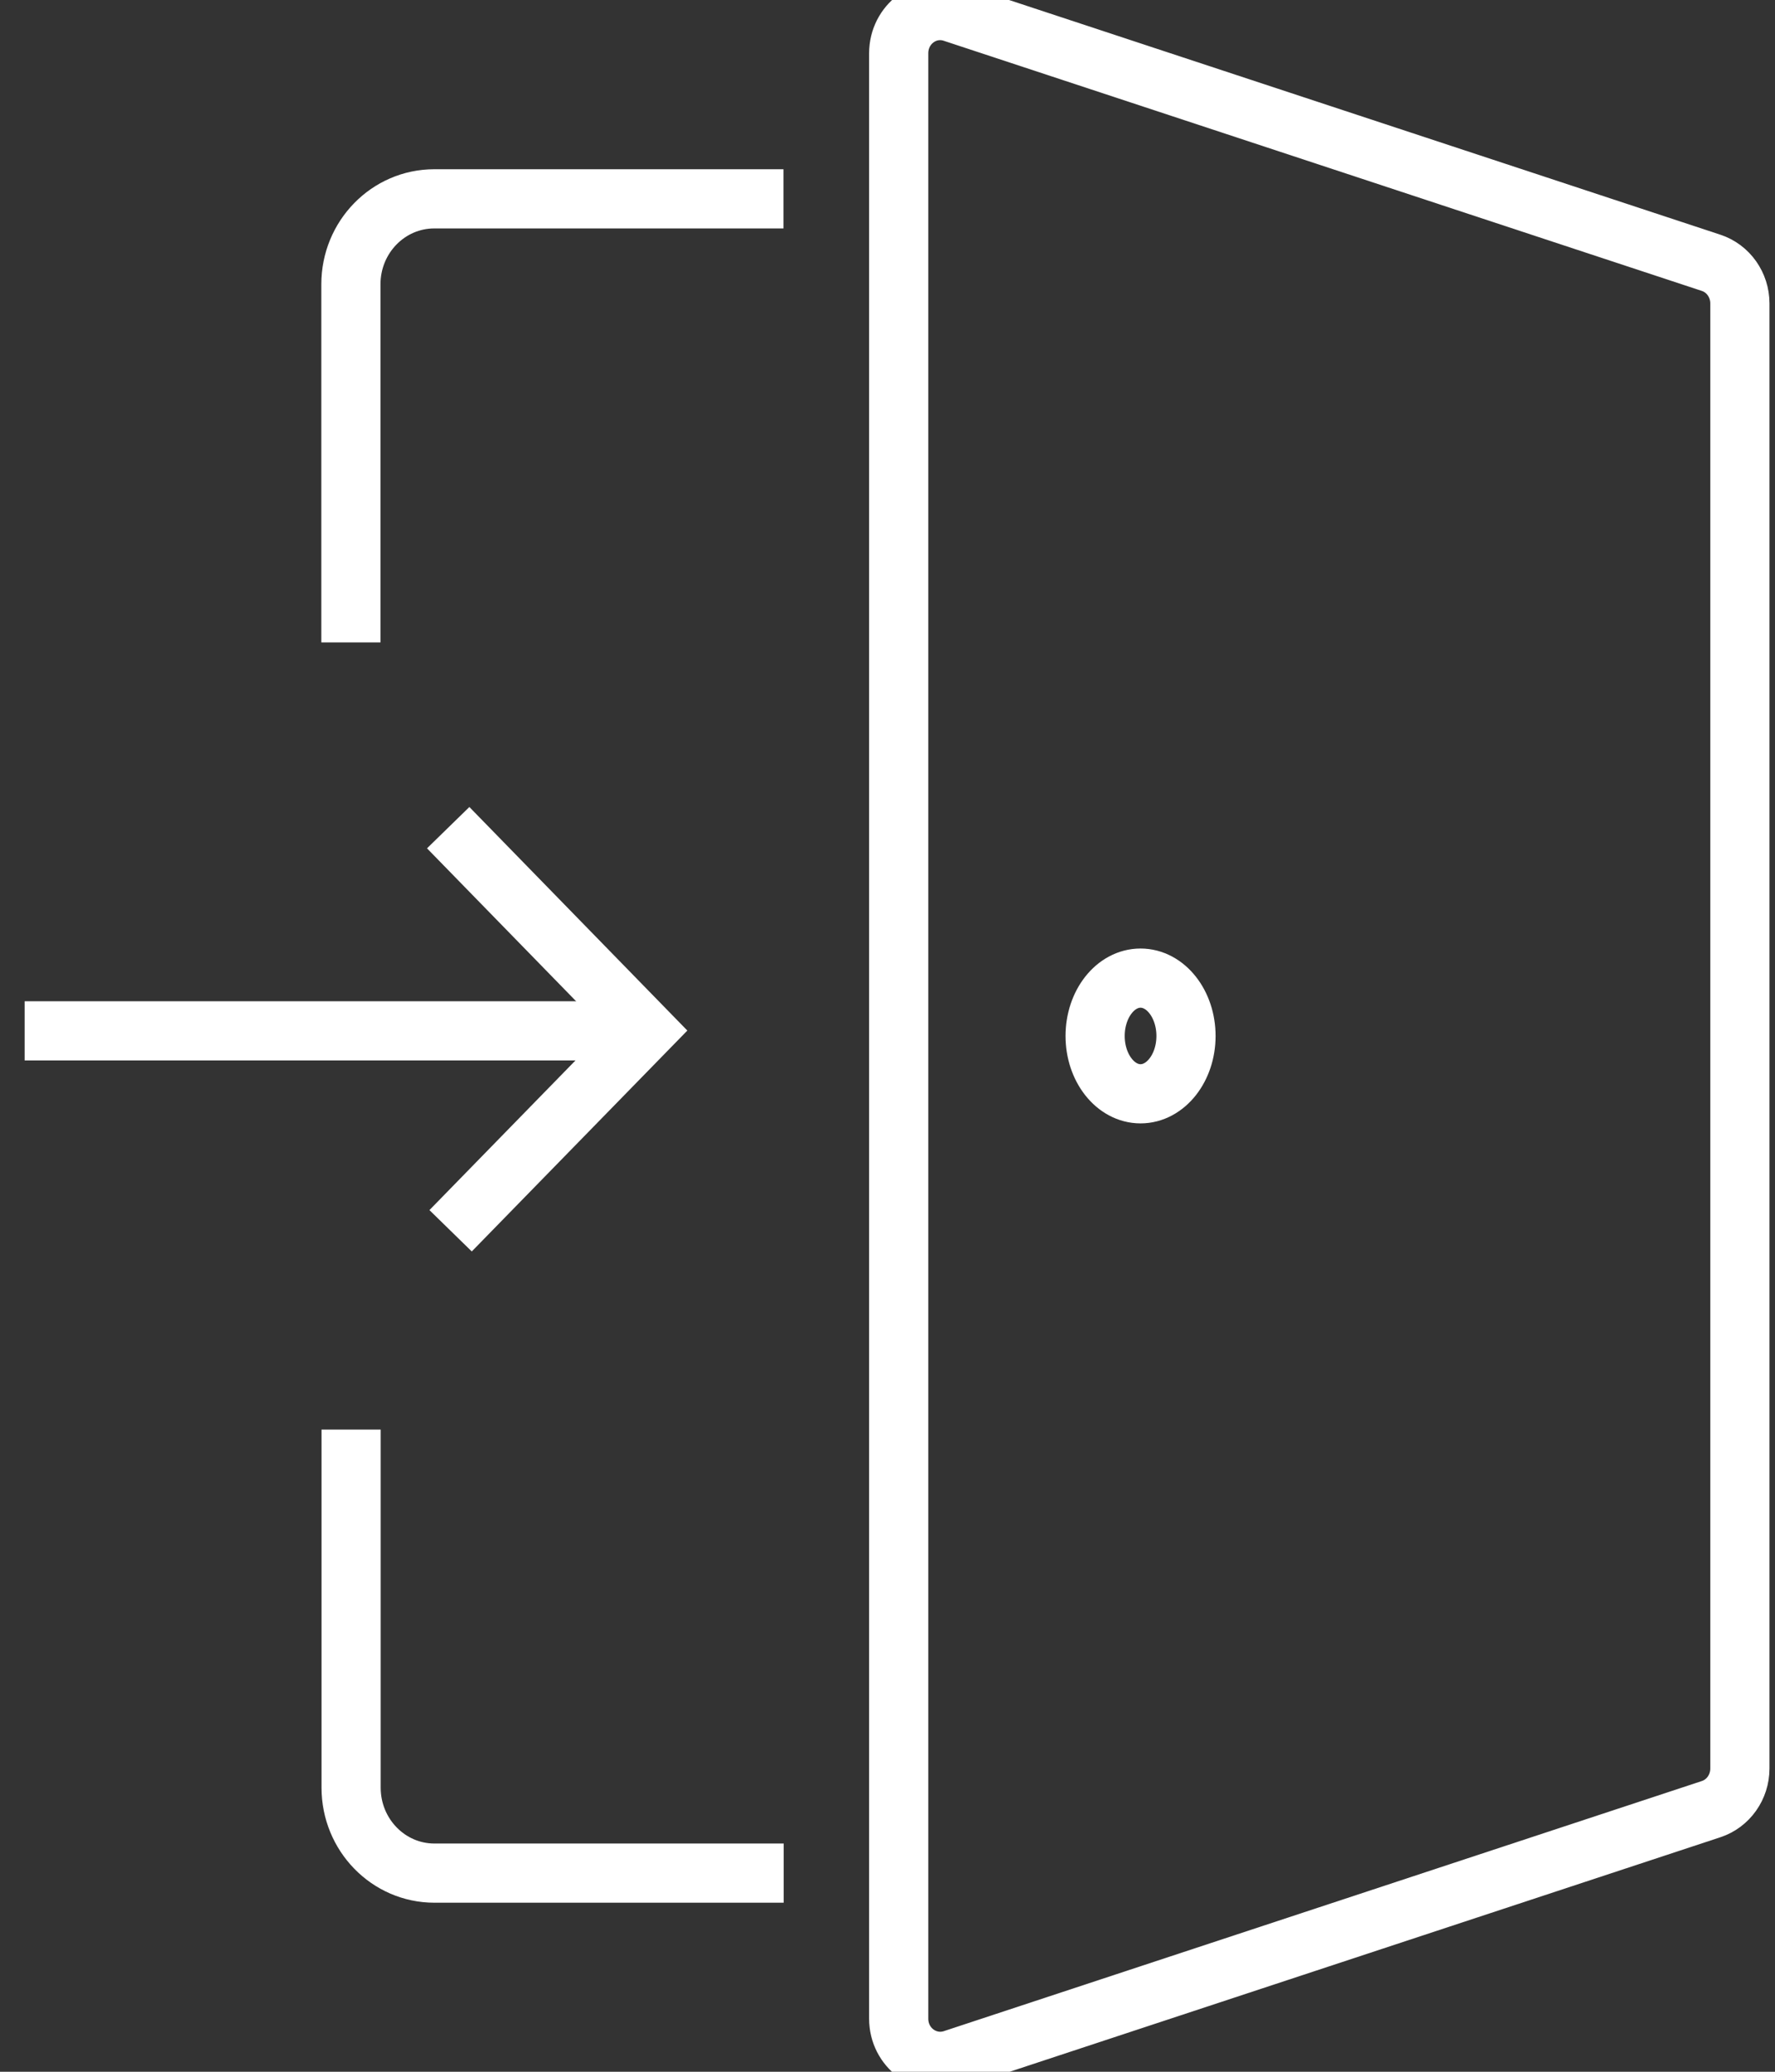
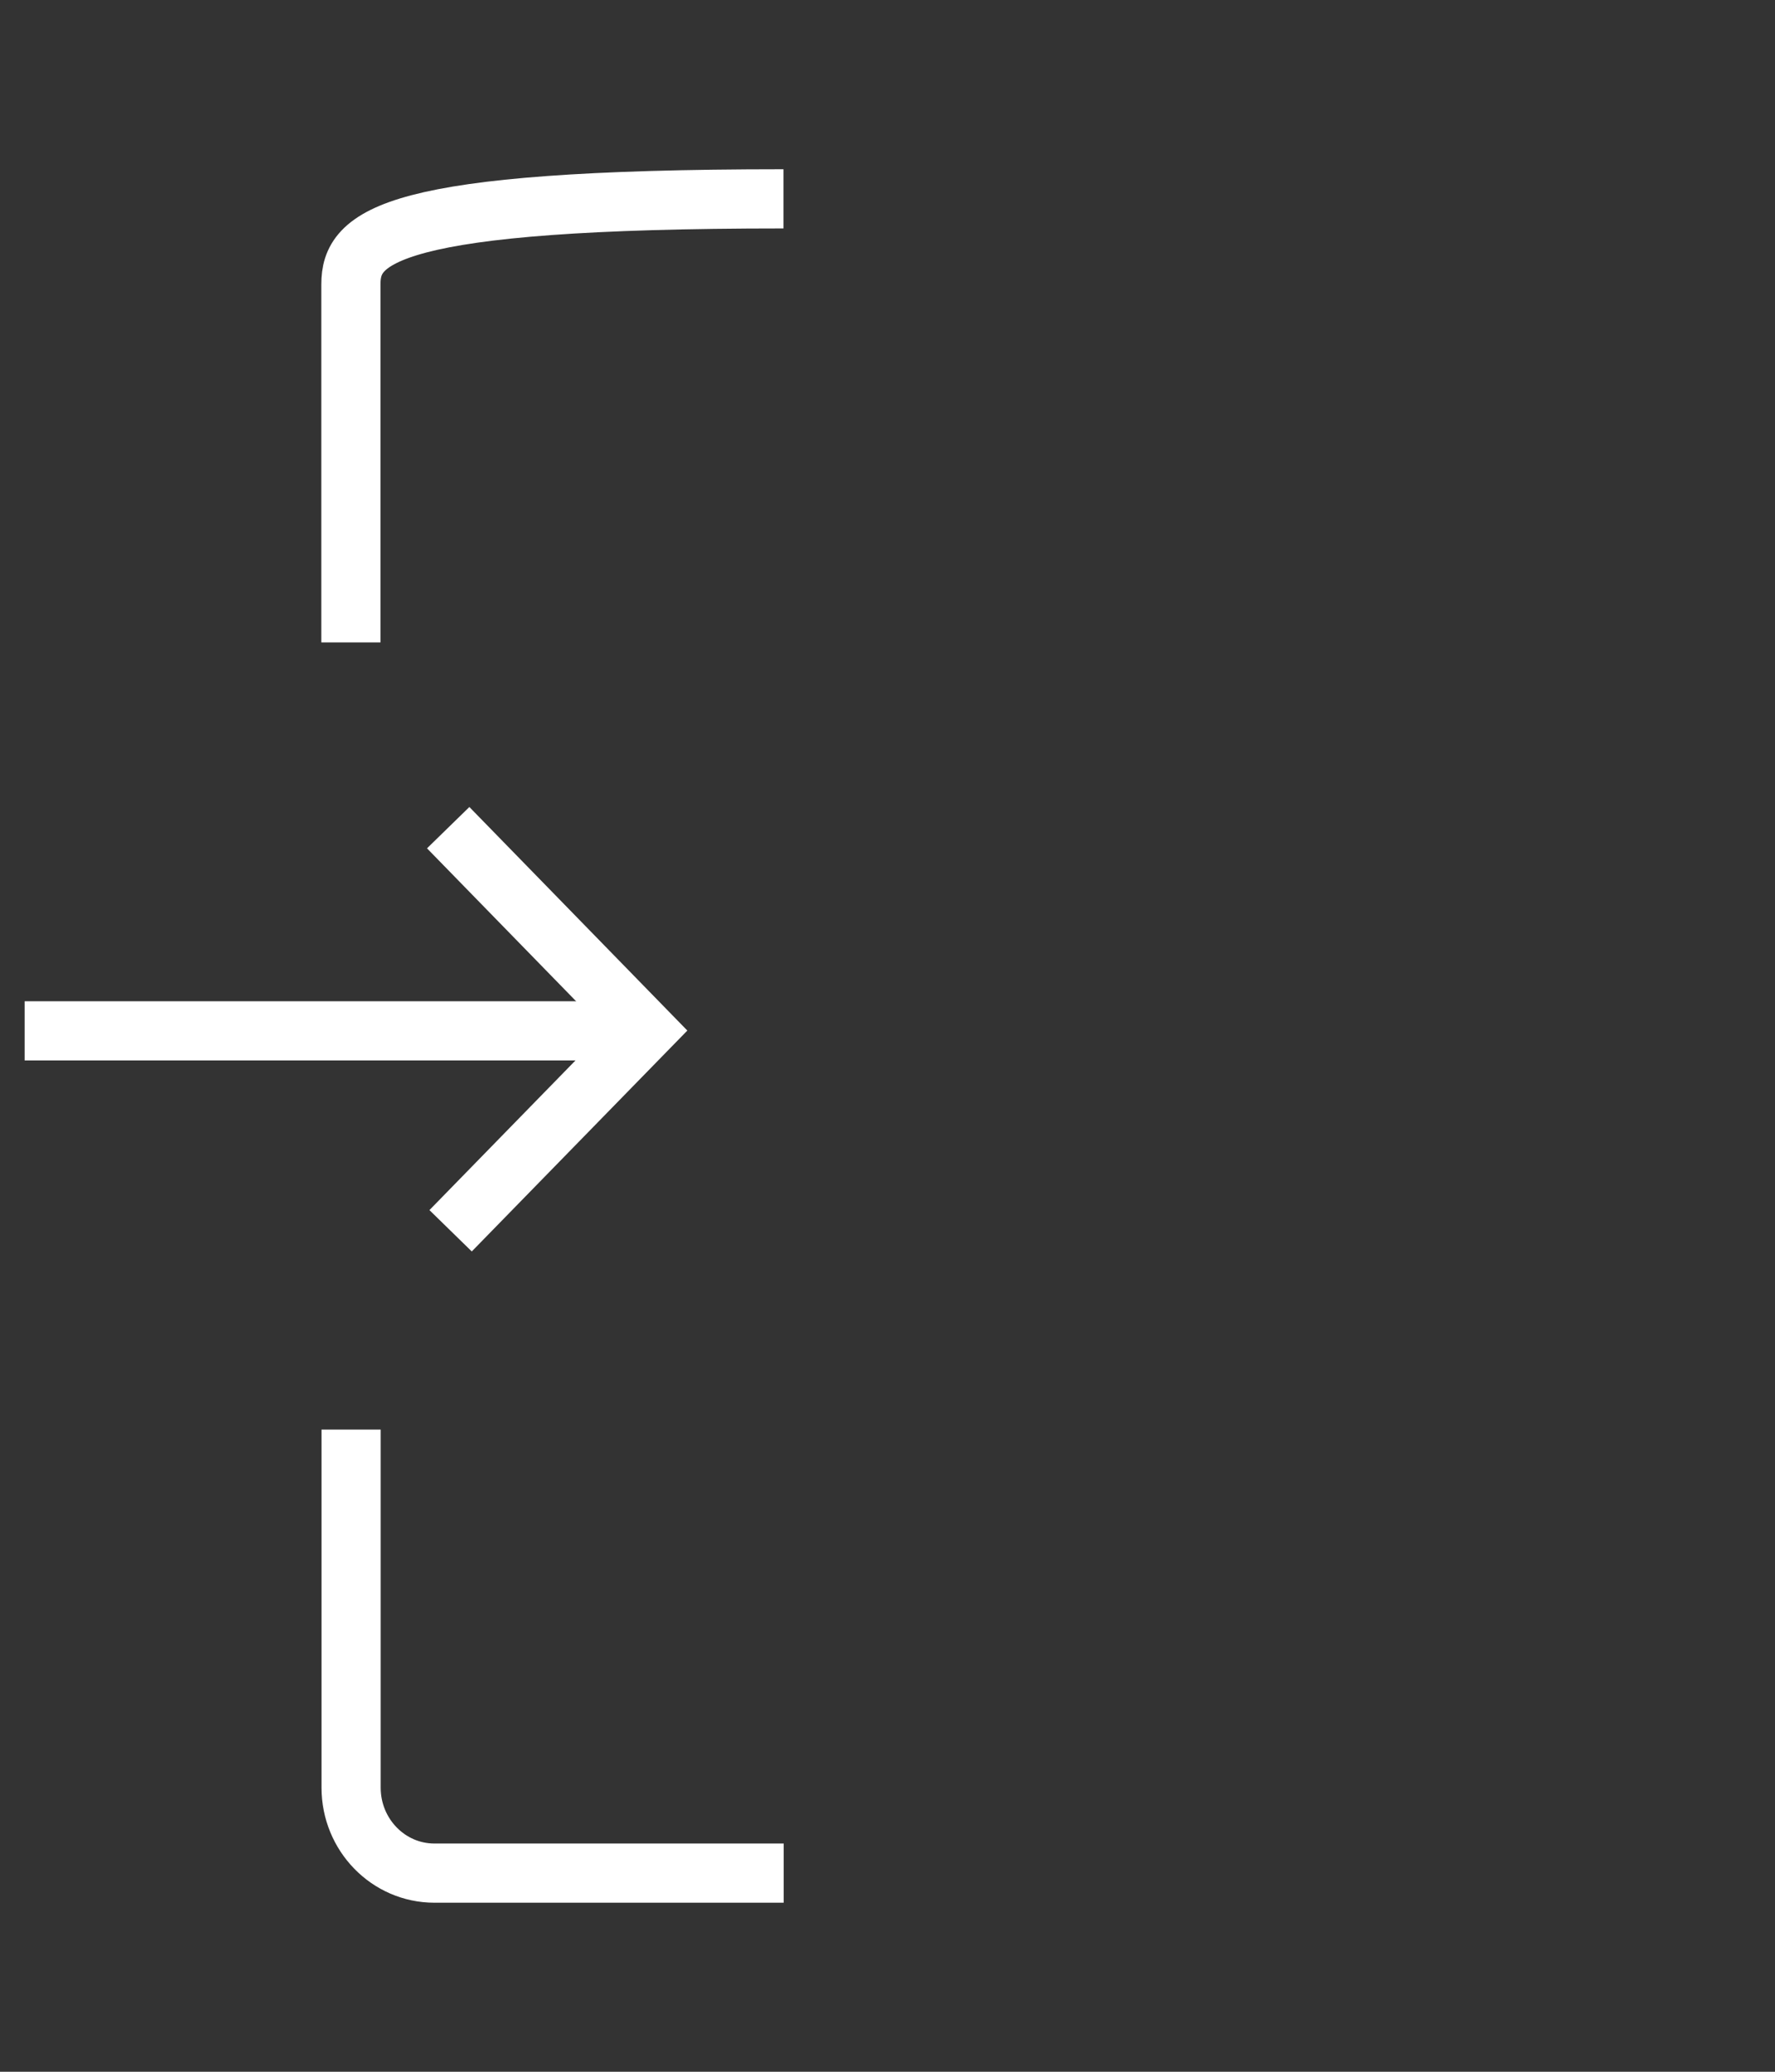
<svg xmlns="http://www.w3.org/2000/svg" width="36" height="42" viewBox="0 0 36 42" fill="none">
  <rect x="0" y="0" width="36" height="42" fill="#333333" stroke="none" />
-   <path d="M34.704 36.676L19.329 41.747C18.783 41.925 18.227 41.512 18.227 40.924V1.08C18.227 0.492 18.783 0.075 19.329 0.257L34.704 5.328C35.052 5.442 35.288 5.777 35.288 6.151V35.853C35.288 36.227 35.052 36.562 34.704 36.676Z" stroke="#fff" stroke-width="1.2" stroke-miterlimit="10" />
-   <path d="M23.132 22.174C23.641 22.174 24.054 21.649 24.054 21.002C24.054 20.354 23.641 19.829 23.132 19.829C22.623 19.829 22.211 20.354 22.211 21.002C22.211 21.649 22.623 22.174 23.132 22.174Z" stroke="#fff" stroke-width="1.2" stroke-miterlimit="10" />
-   <path d="M15.89 4.031H8.807C7.875 4.031 7.117 4.805 7.117 5.763V13.023" stroke="#fff" stroke-width="1.2" stroke-miterlimit="10" />
+   <path d="M15.89 4.031C7.875 4.031 7.117 4.805 7.117 5.763V13.023" stroke="#fff" stroke-width="1.2" stroke-miterlimit="10" />
  <path d="M7.121 28.981V36.241C7.121 37.196 7.876 37.973 8.811 37.973H15.894" stroke="#fff" stroke-width="1.2" stroke-miterlimit="10" />
  <path d="M9.09 16.779L13.102 20.892L9.139 24.951" stroke="#fff" stroke-width="1.2" stroke-miterlimit="10" />
  <path d="M0.5 20.898H13.104" stroke="#fff" stroke-width="1.2" stroke-miterlimit="10" />
</svg>